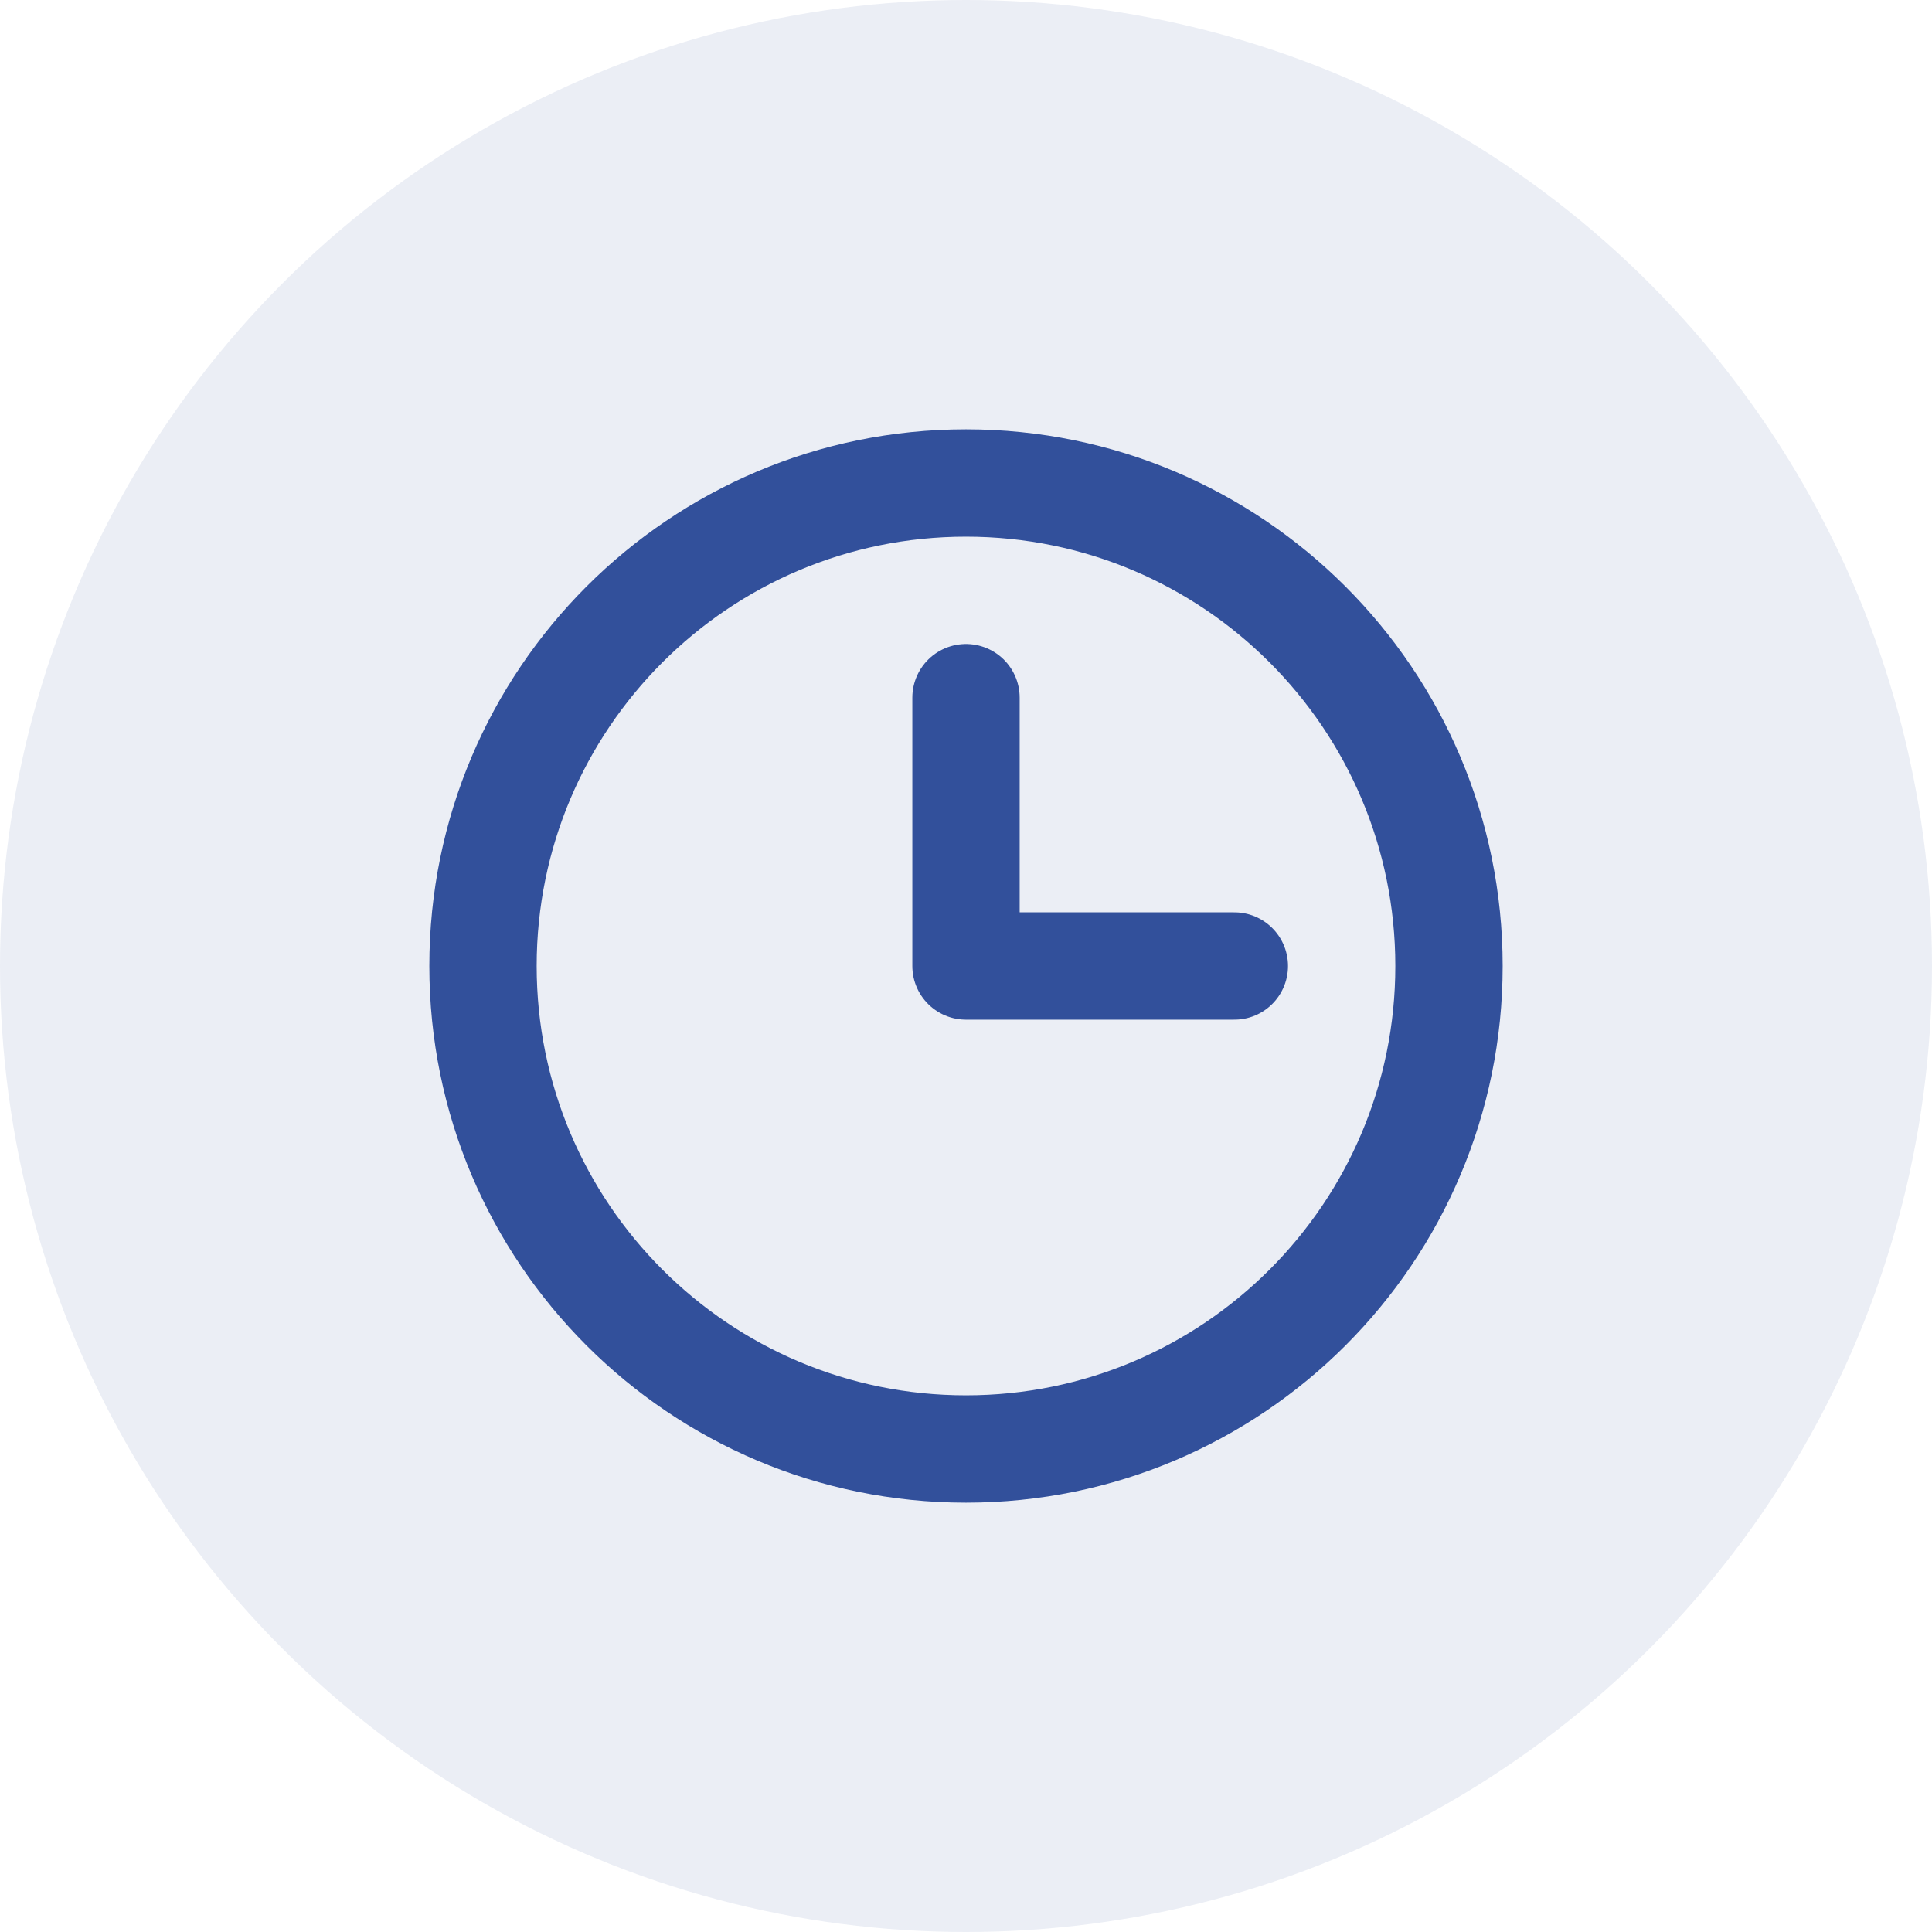
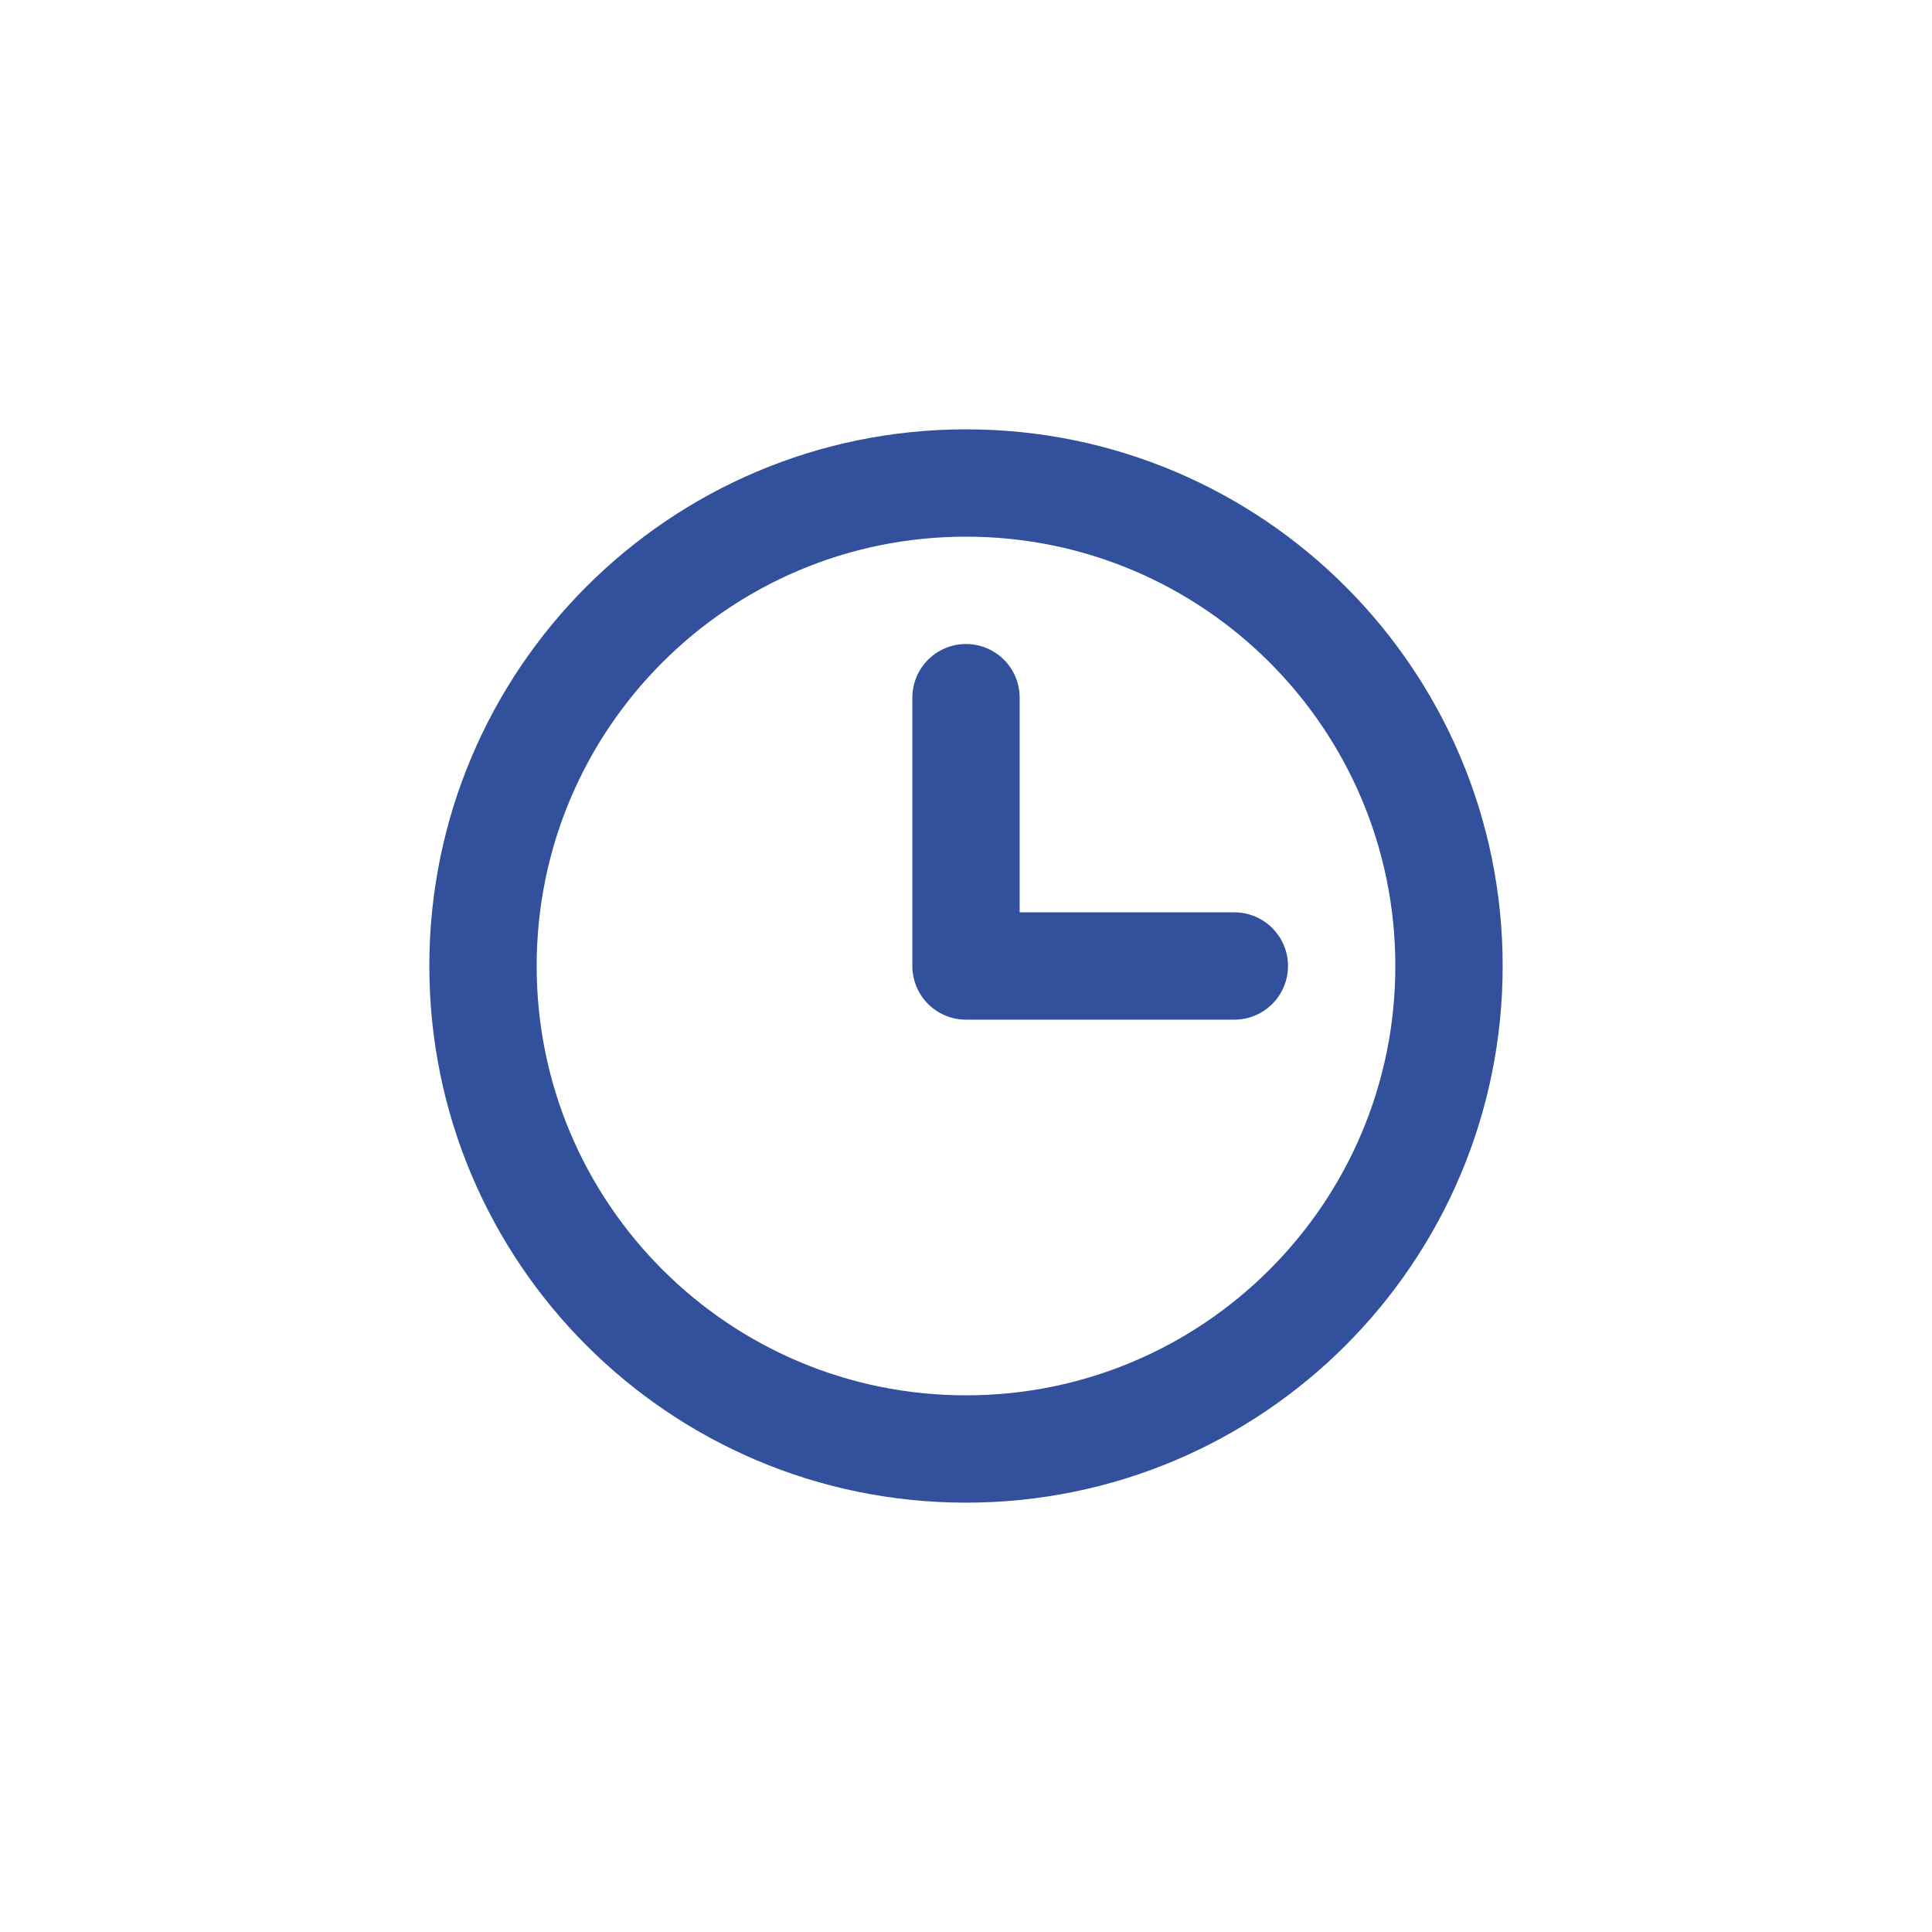
<svg xmlns="http://www.w3.org/2000/svg" width="36" height="36" viewBox="0 0 36 36" fill="none">
-   <circle cx="18" cy="18" r="18" fill="#32509B" fill-opacity="0.1" />
  <path d="M18 13V18H23M18 27C13.029 27 9 22.971 9 18C9 13.029 13.029 9 18 9C22.971 9 27 13.029 27 18C27 22.971 22.971 27 18 27Z" stroke="#32509B" stroke-width="2" stroke-linecap="round" stroke-linejoin="round" />
</svg>